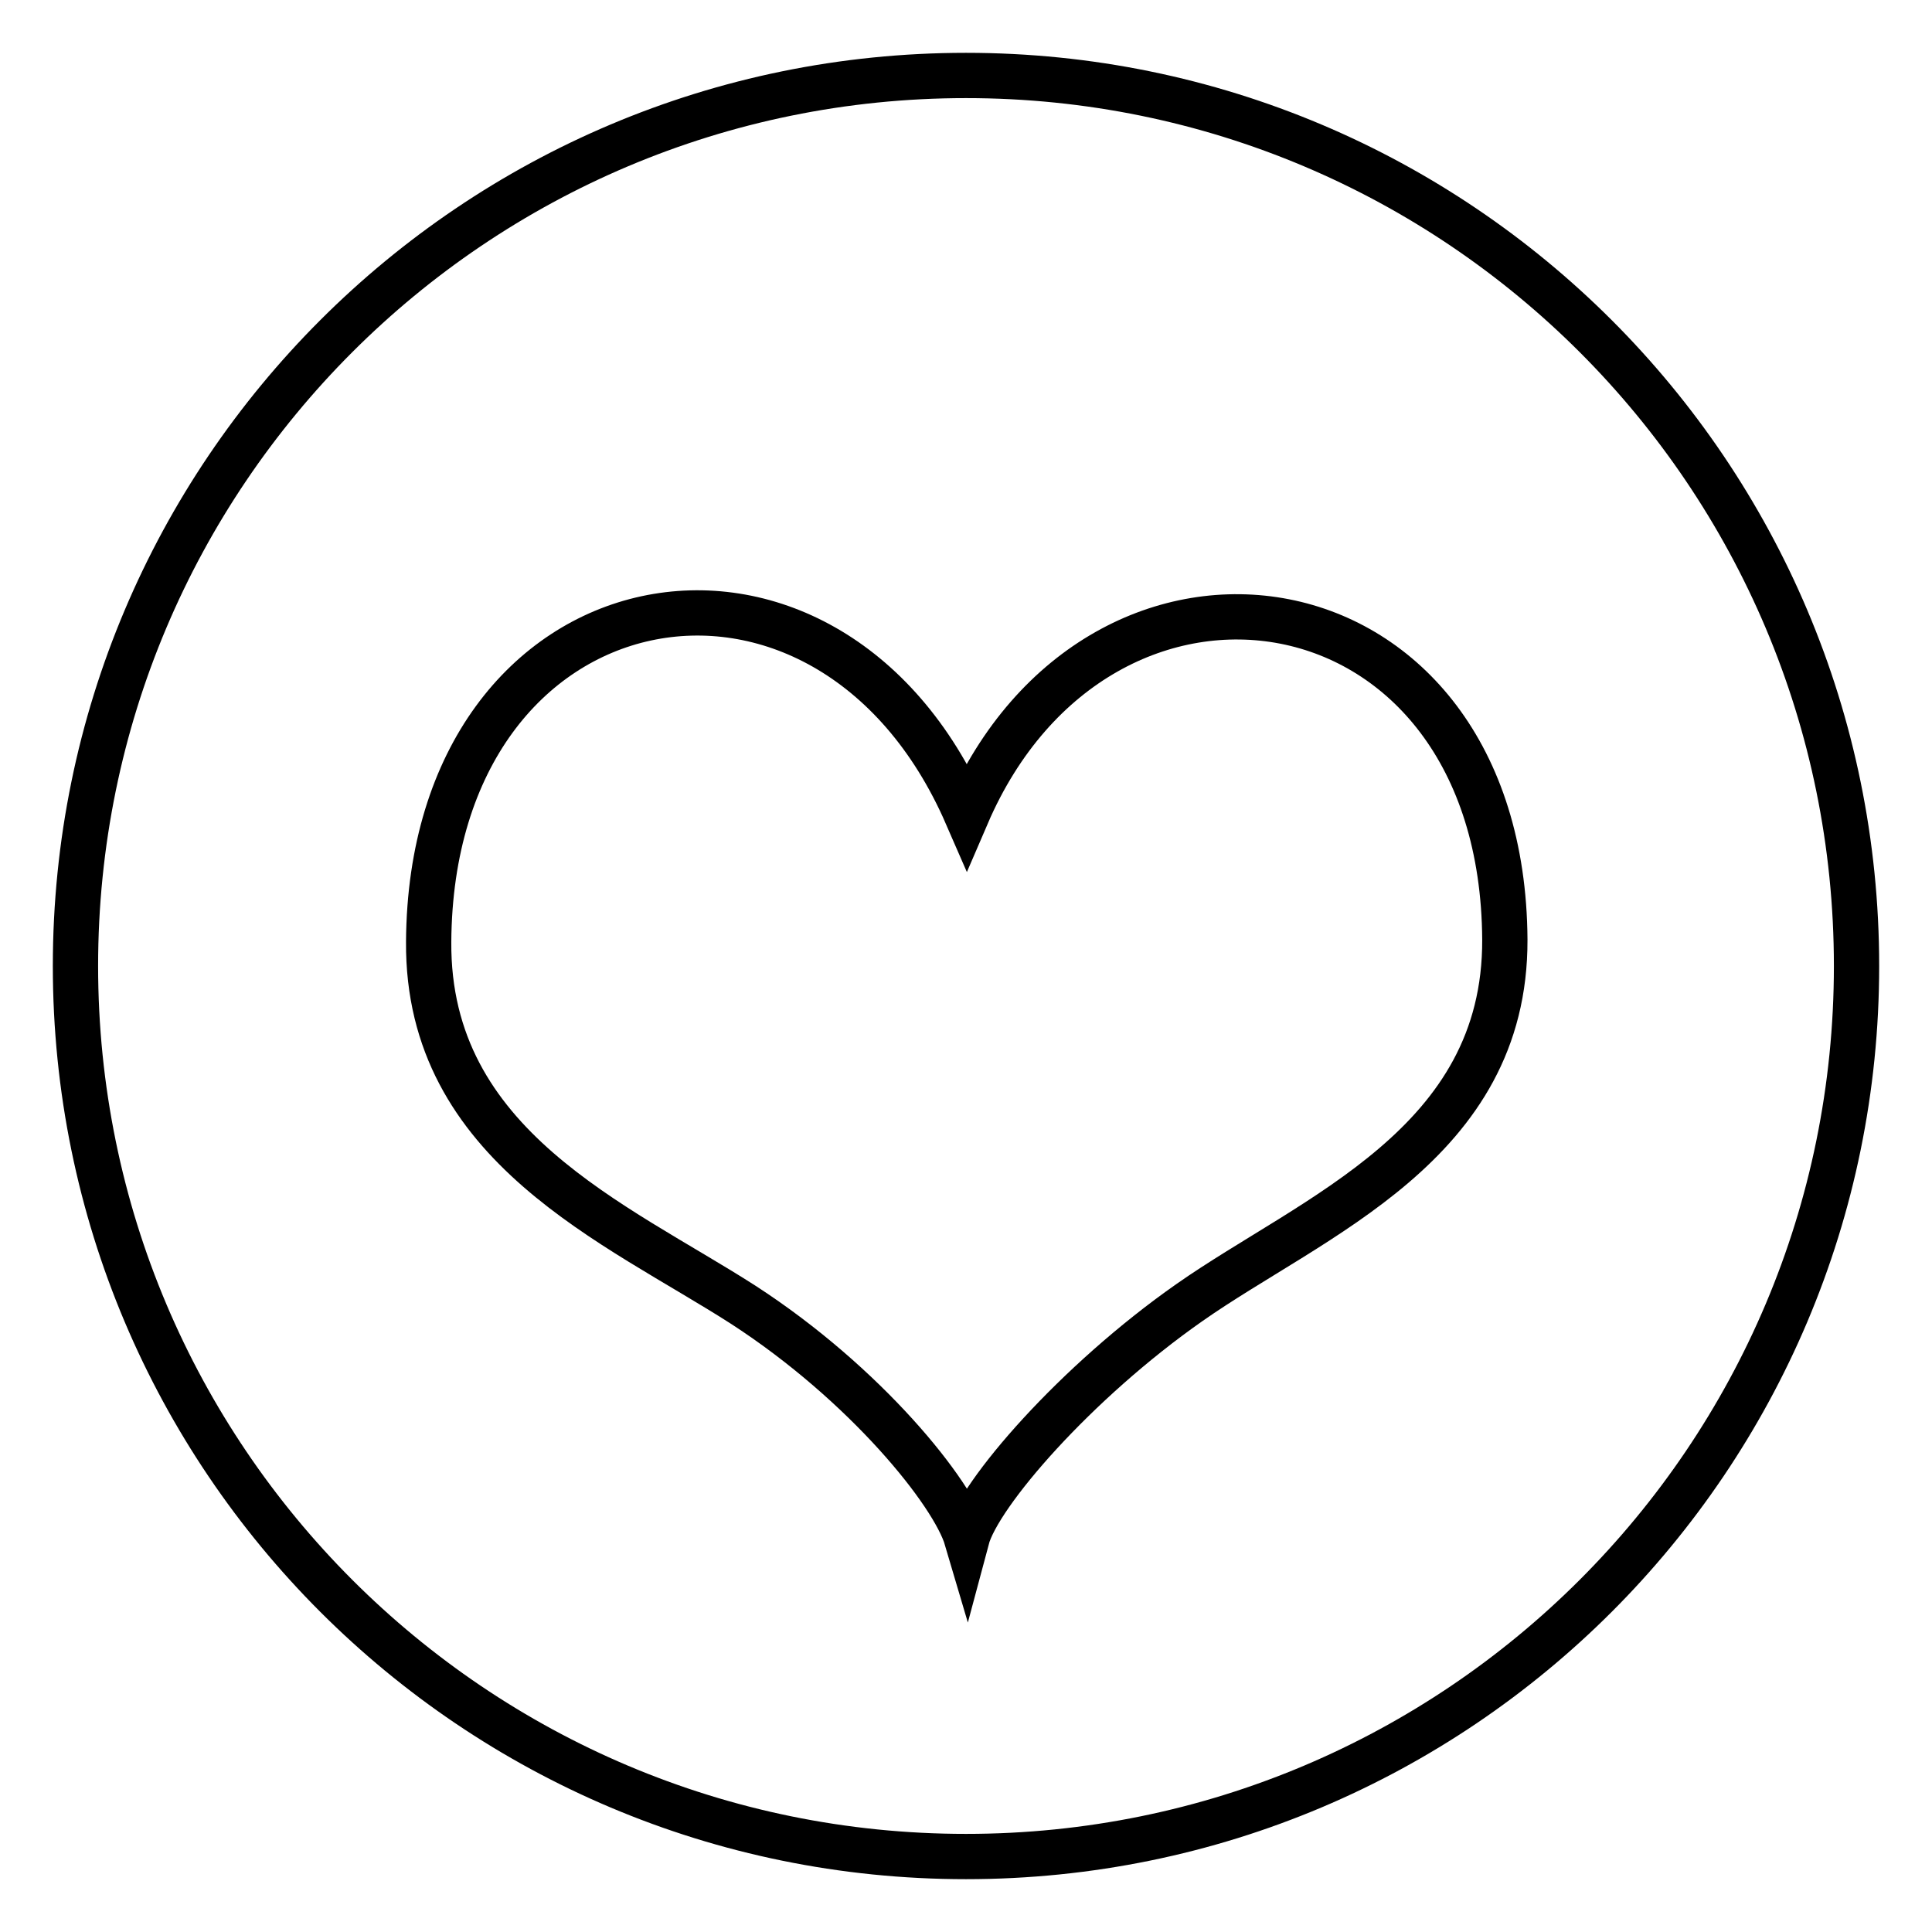
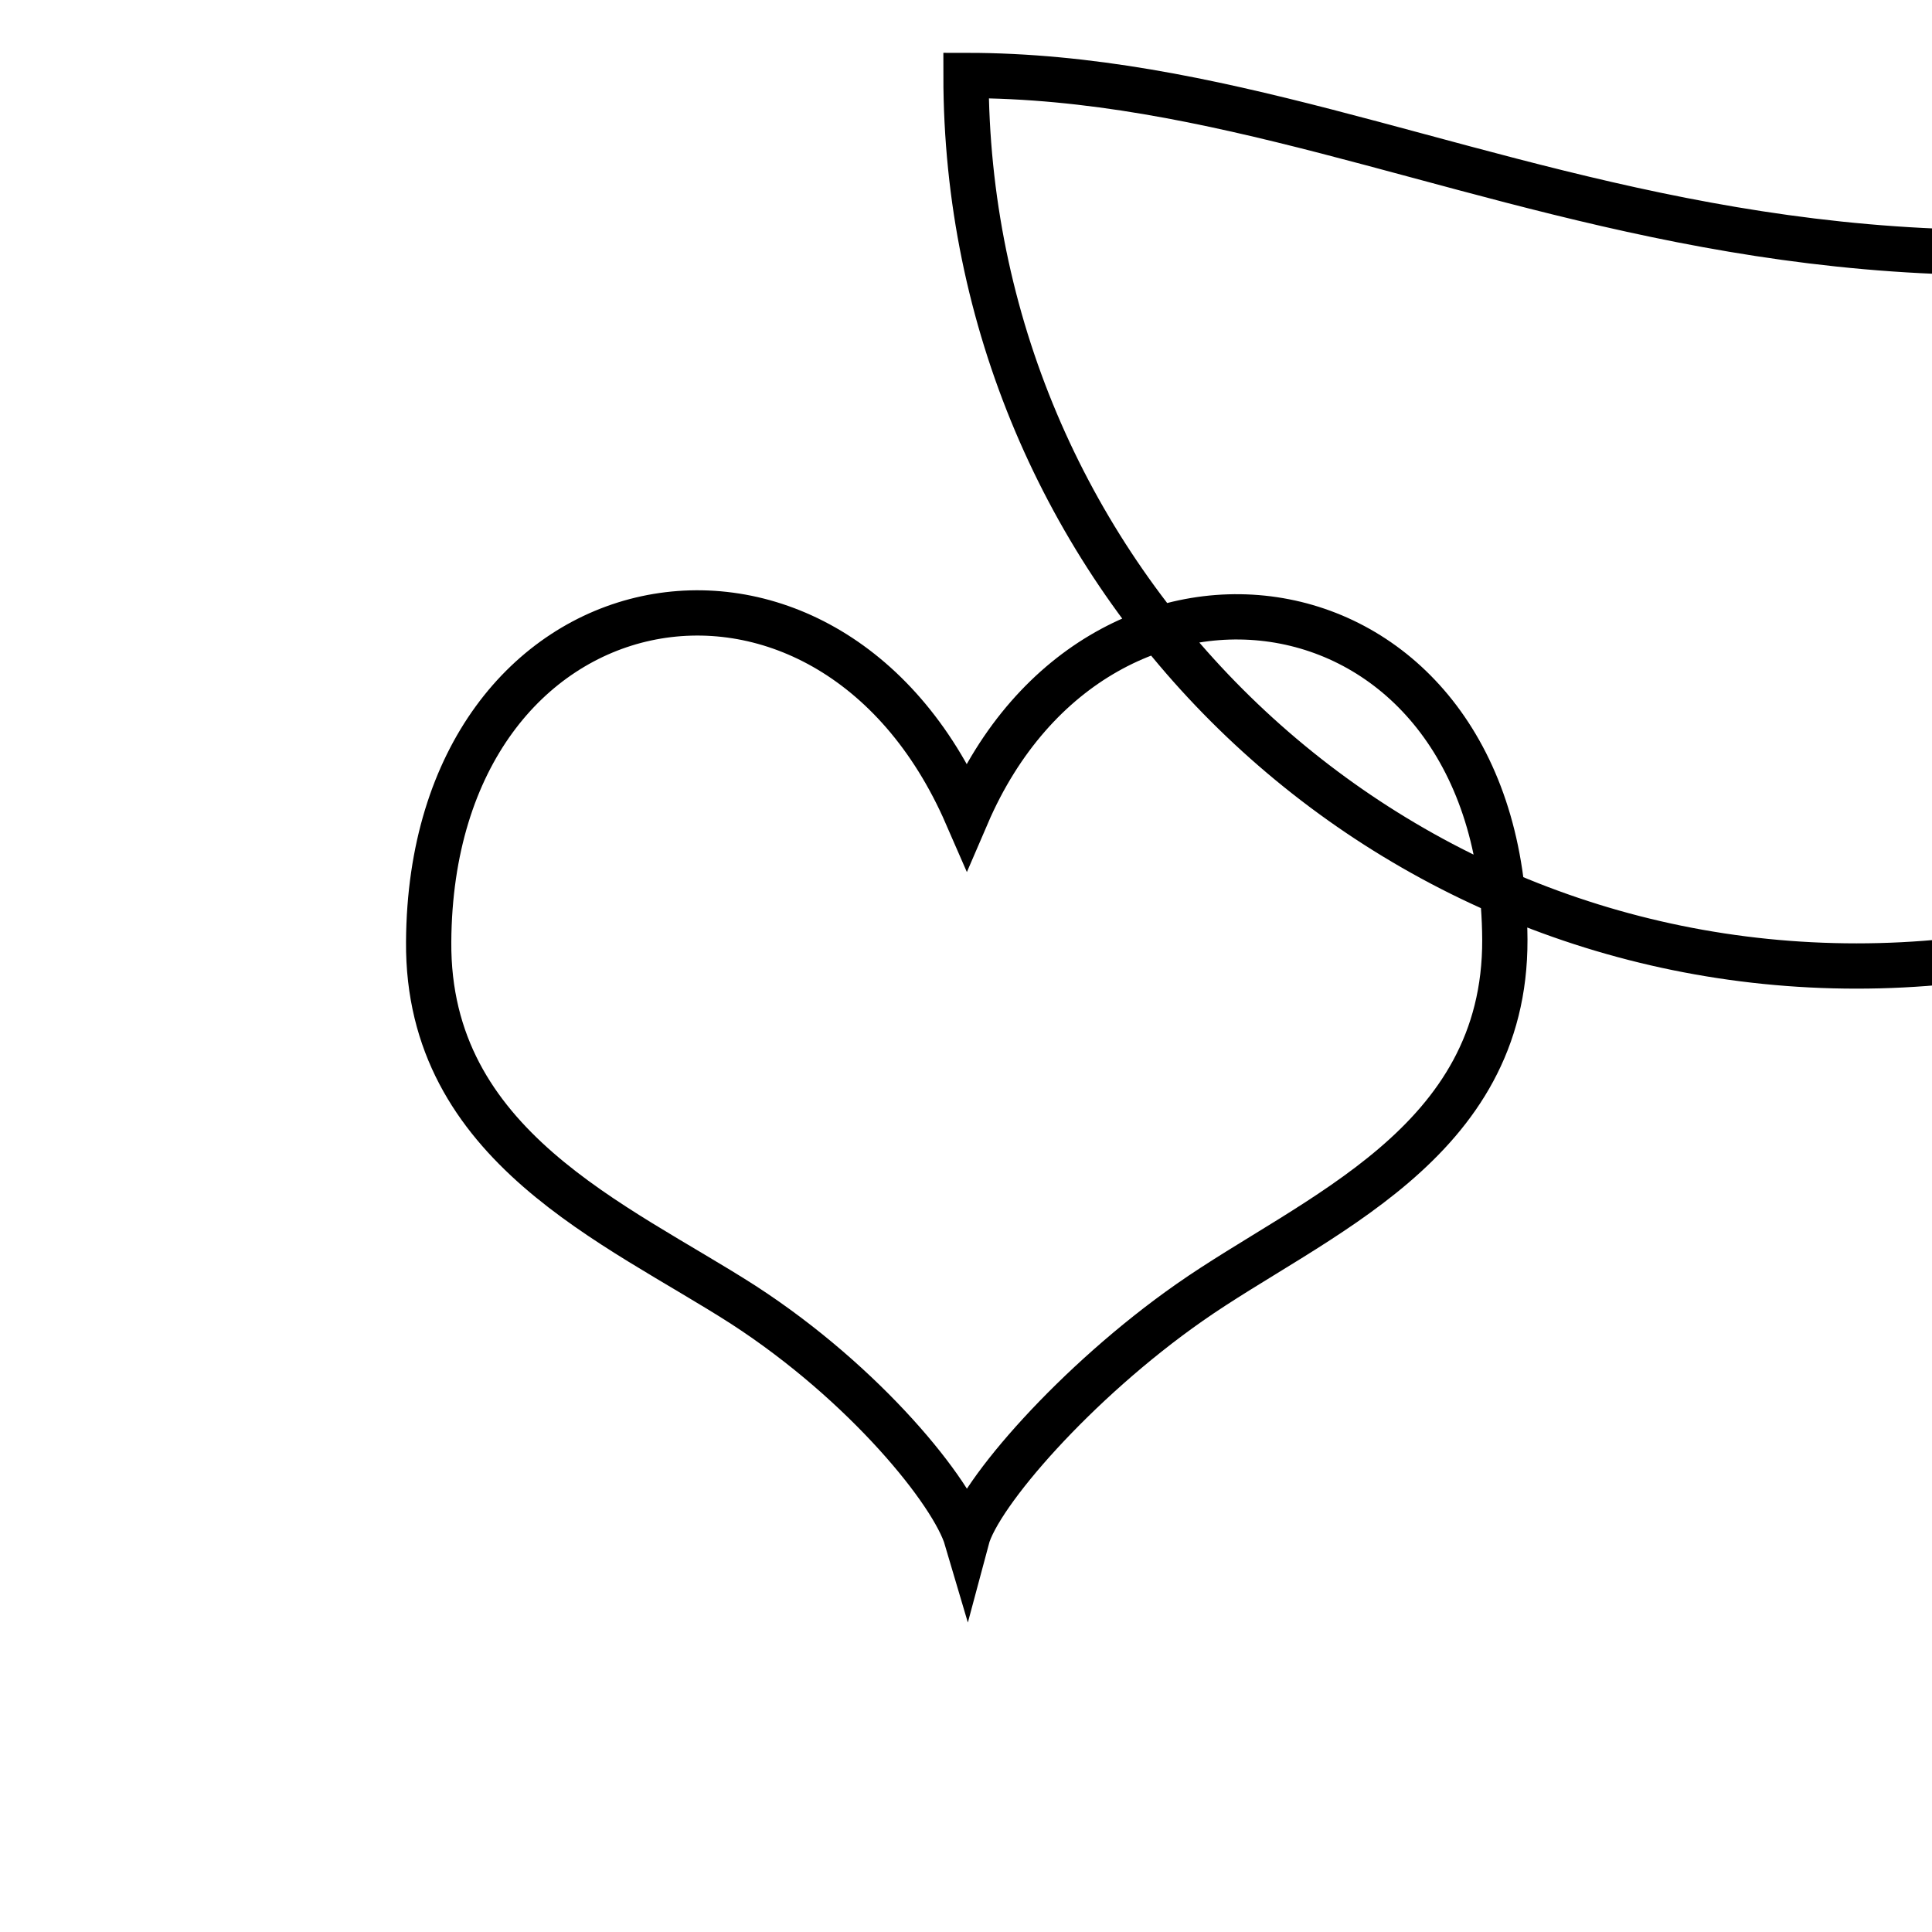
<svg xmlns="http://www.w3.org/2000/svg" version="1.1" x="0px" y="0px" viewBox="0 0 256 256" enable-background="new 0 0 256 256" xml:space="preserve">
  <g>
-     <path stroke-width="6" fill-opacity="0" stroke="#000000" d="M128,10C62.8,10,10,62.8,10,128c0,65.2,52.8,118,118,118c65.2,0,118-52.8,118-118C246,62.8,193.2,10,128,10 L128,10z M157.6,172.6c-15,10.5-27.9,25.3-29.5,31.3c-1.8-6.1-13.4-20.5-29.6-31c-16.8-10.8-41.9-21-41.7-48.1 c0.3-49.4,52.8-59.3,71.3-16.8c17.6-40.9,71-33,71.3,16.5C199.5,151.7,174,161.1,157.6,172.6L157.6,172.6z" />
+     <path stroke-width="6" fill-opacity="0" stroke="#000000" d="M128,10c0,65.2,52.8,118,118,118c65.2,0,118-52.8,118-118C246,62.8,193.2,10,128,10 L128,10z M157.6,172.6c-15,10.5-27.9,25.3-29.5,31.3c-1.8-6.1-13.4-20.5-29.6-31c-16.8-10.8-41.9-21-41.7-48.1 c0.3-49.4,52.8-59.3,71.3-16.8c17.6-40.9,71-33,71.3,16.5C199.5,151.7,174,161.1,157.6,172.6L157.6,172.6z" />
  </g>
</svg>